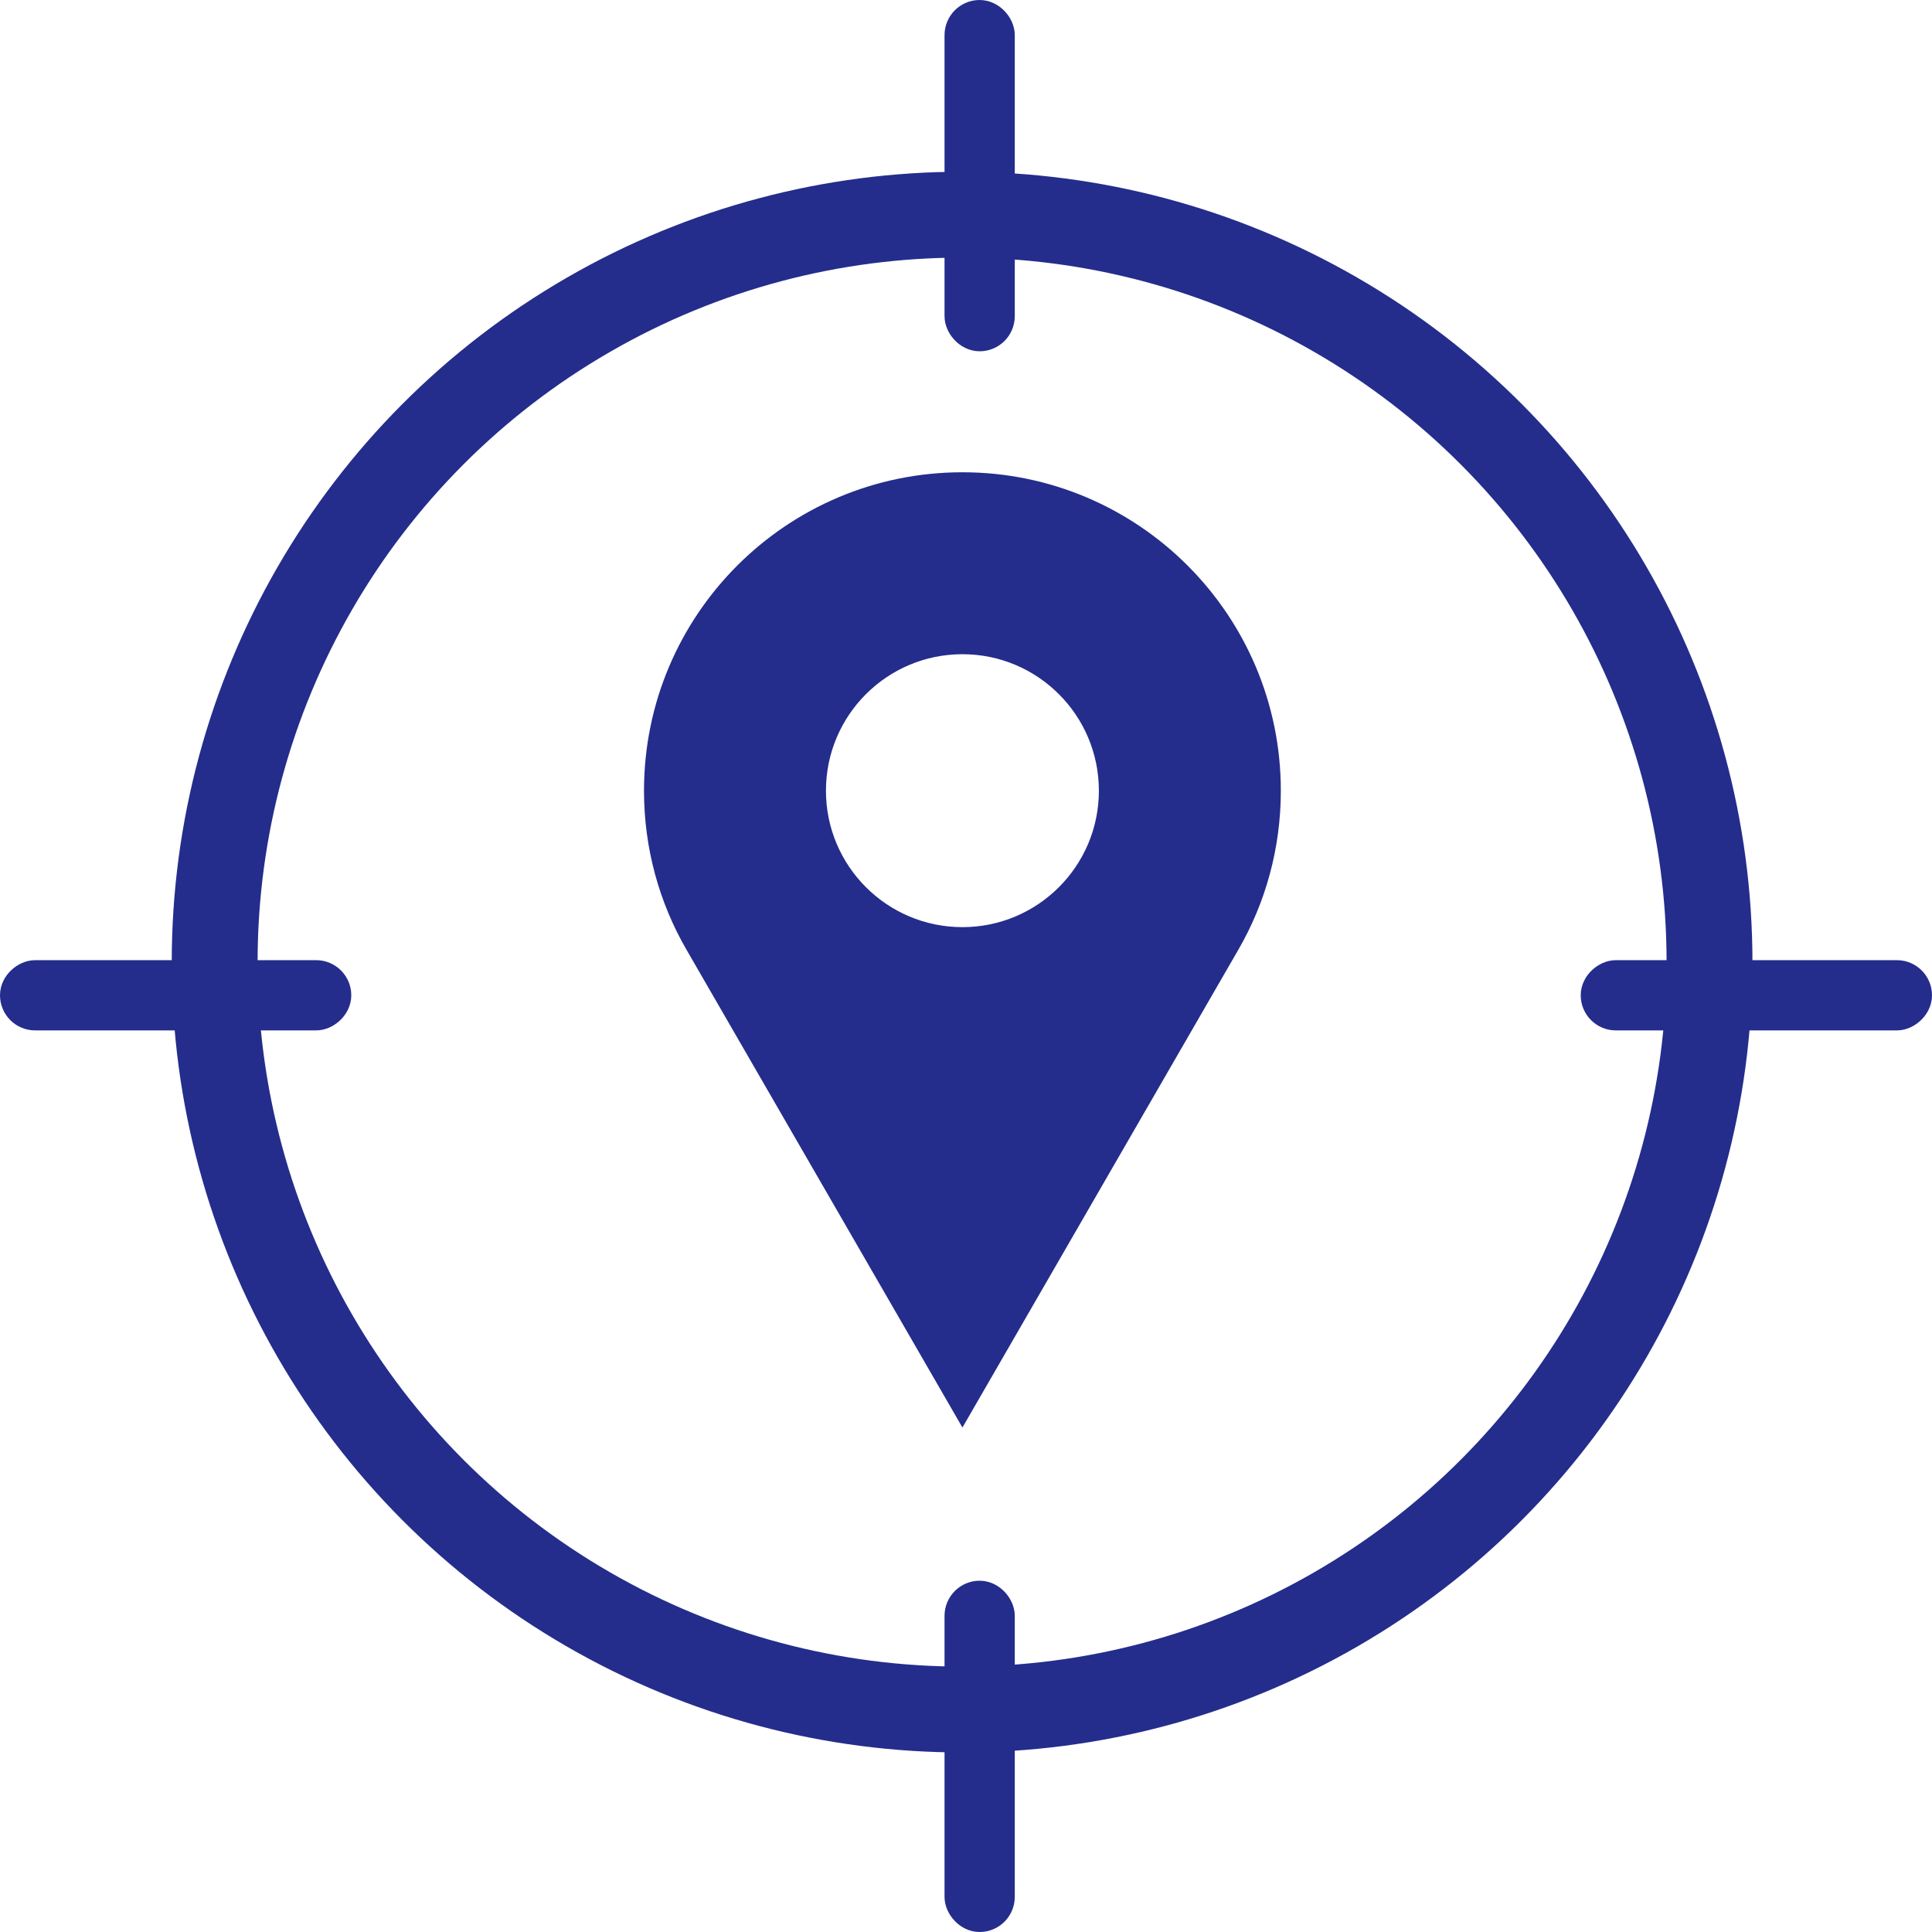
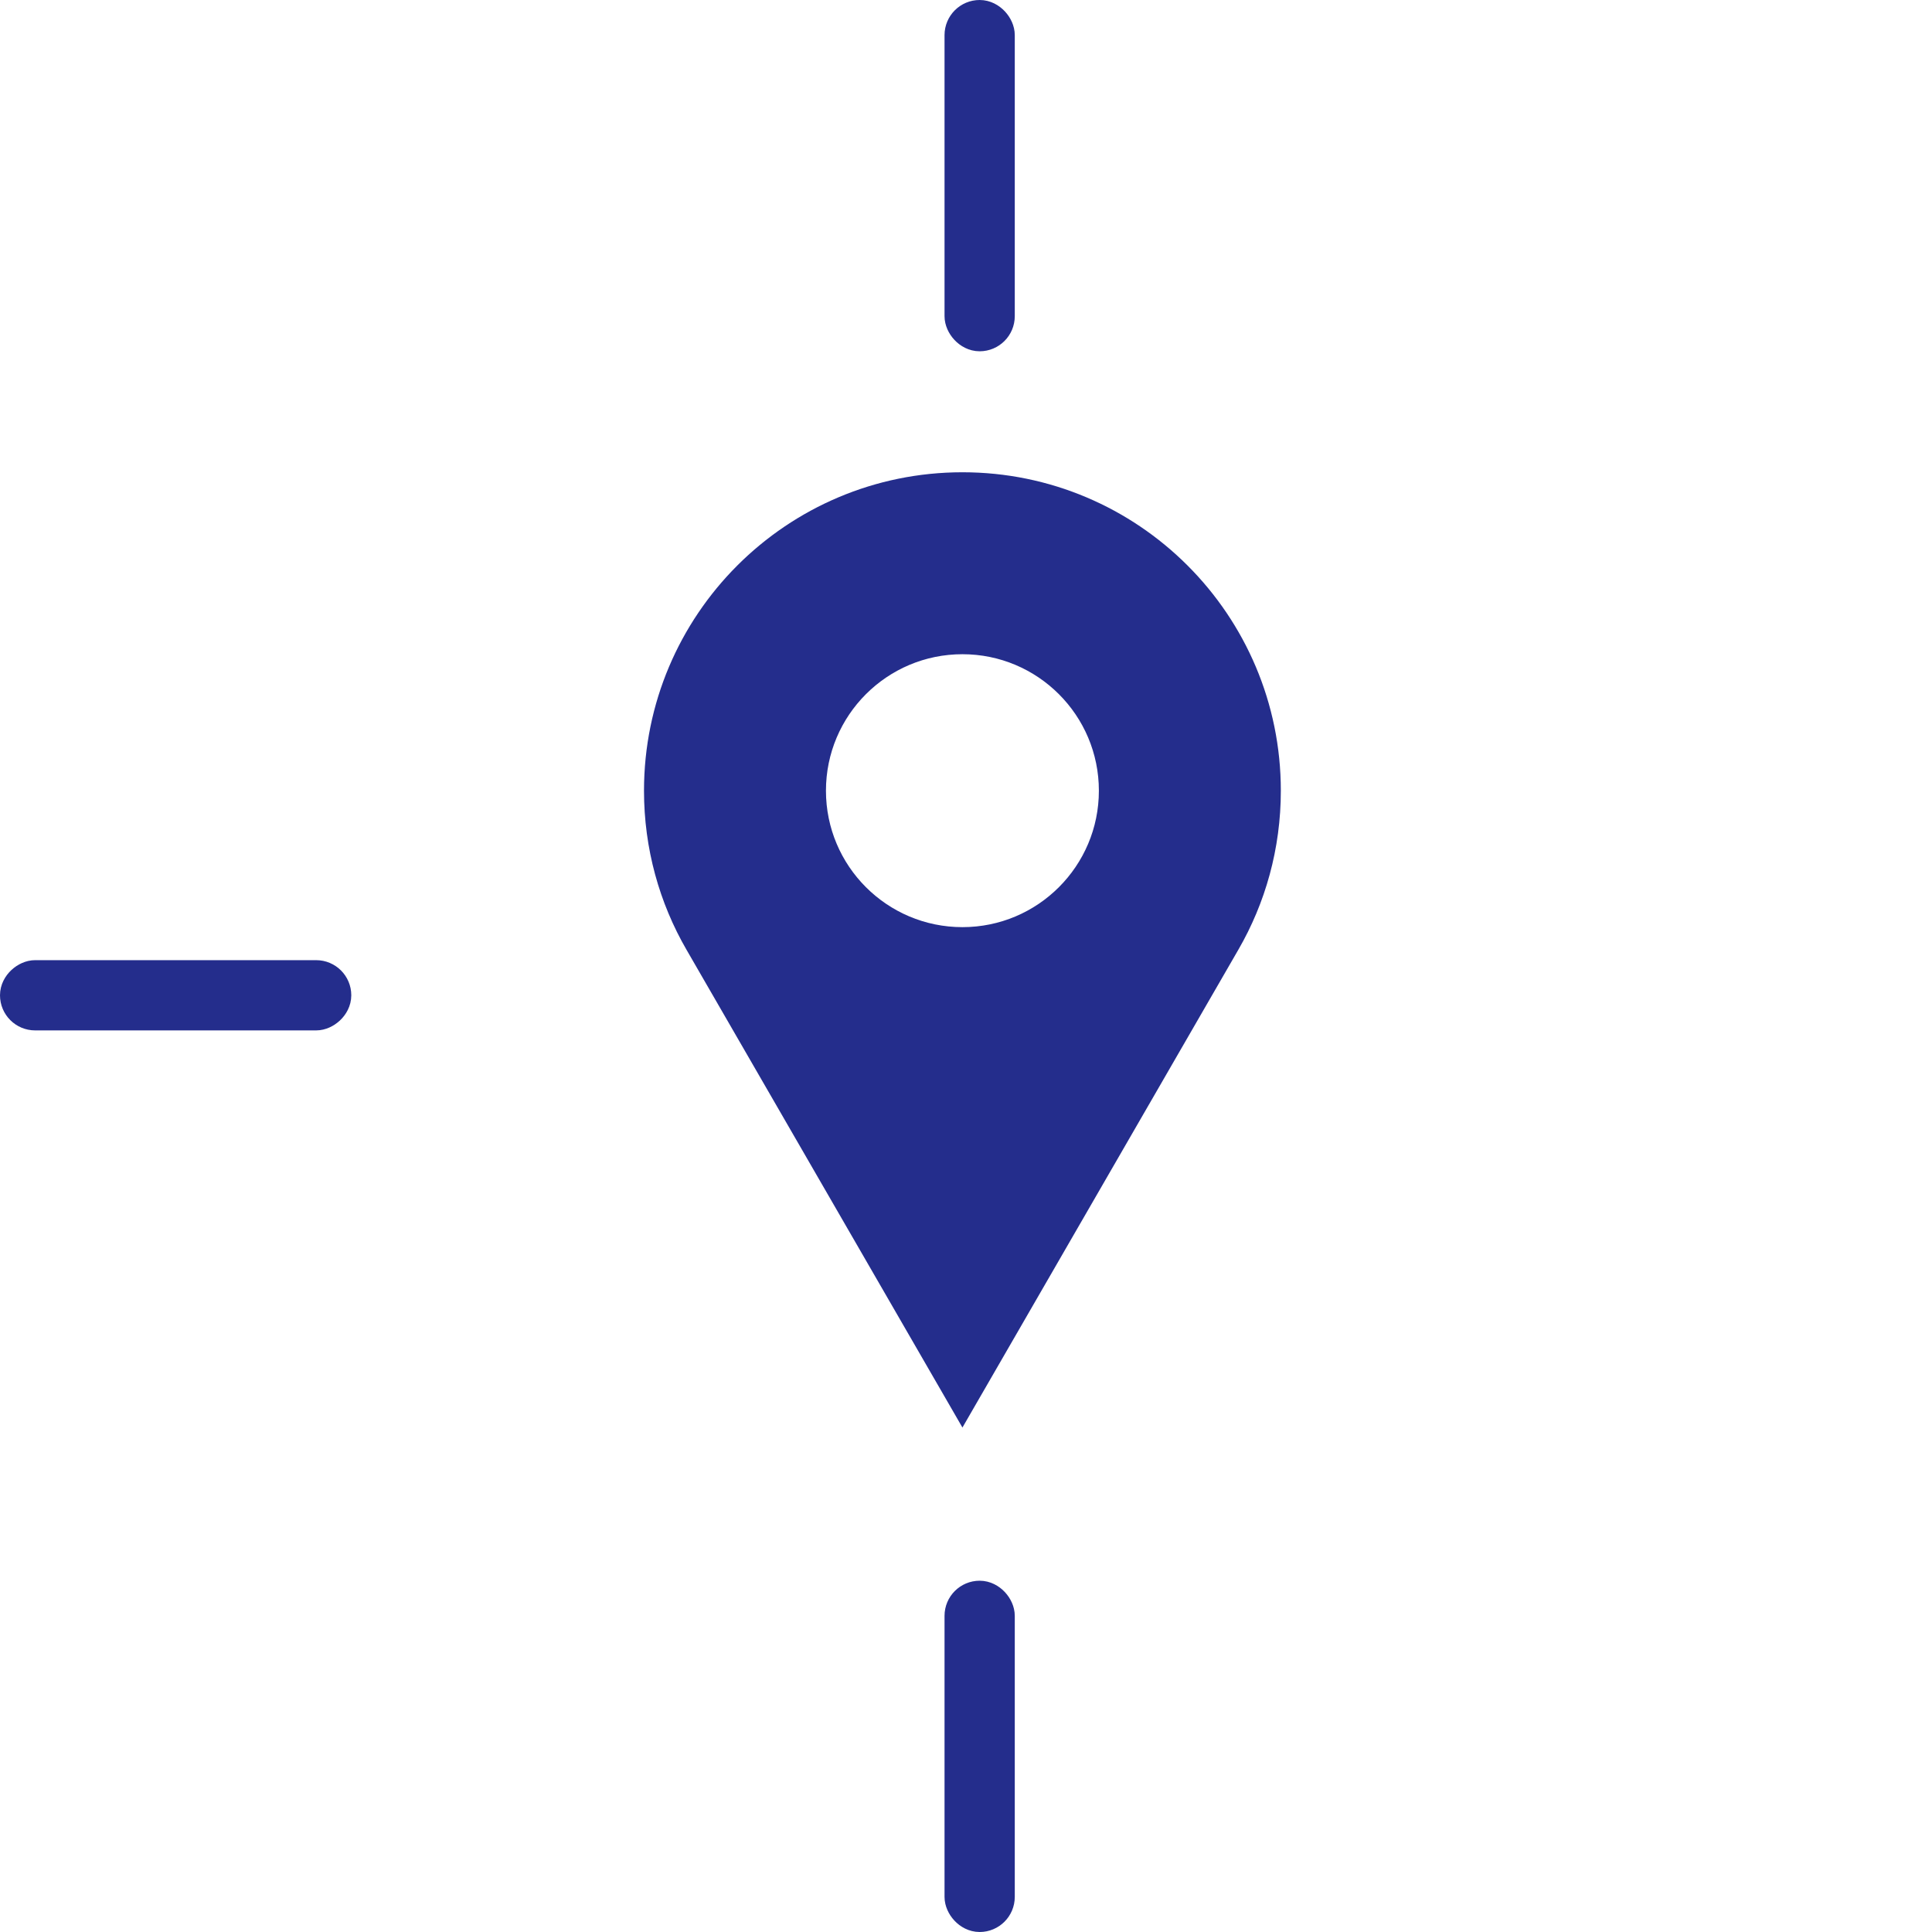
<svg xmlns="http://www.w3.org/2000/svg" width="45" height="45" viewBox="0 0 45 45" fill="none">
  <path fill-rule="evenodd" clip-rule="evenodd" d="M22.417 11C26.513 11 29.833 14.321 29.833 18.417C29.833 19.768 29.473 21.034 28.841 22.125C28.419 22.853 26.278 26.561 22.417 33.25C18.555 26.561 16.414 22.853 15.992 22.125C15.36 21.034 15 19.768 15 18.417C15 14.321 18.321 11 22.417 11ZM22.417 15.238C20.661 15.238 19.238 16.661 19.238 18.417C19.238 20.172 20.661 21.595 22.417 21.595C24.172 21.595 25.595 20.172 25.595 18.417C25.595 16.661 24.172 15.238 22.417 15.238Z" fill="#242D8C" />
-   <rect x="37.227" y="23.591" width="0.818" height="7.364" rx="0.409" transform="rotate(-90 37.227 23.591)" fill="black" stroke="#242D8C" stroke-width="0.818" />
  <rect x="0.409" y="23.591" width="0.818" height="7.364" rx="0.409" transform="rotate(-90 0.409 23.591)" fill="black" stroke="#242D8C" stroke-width="0.818" />
-   <circle cx="22.409" cy="22.409" r="17.409" stroke="#242D8C" stroke-width="2" />
  <rect x="22.409" y="0.409" width="0.818" height="7.364" rx="0.409" fill="black" stroke="#242D8C" stroke-width="0.818" />
  <rect x="22.409" y="37.227" width="0.818" height="7.364" rx="0.409" fill="black" stroke="#242D8C" stroke-width="0.818" />
</svg>